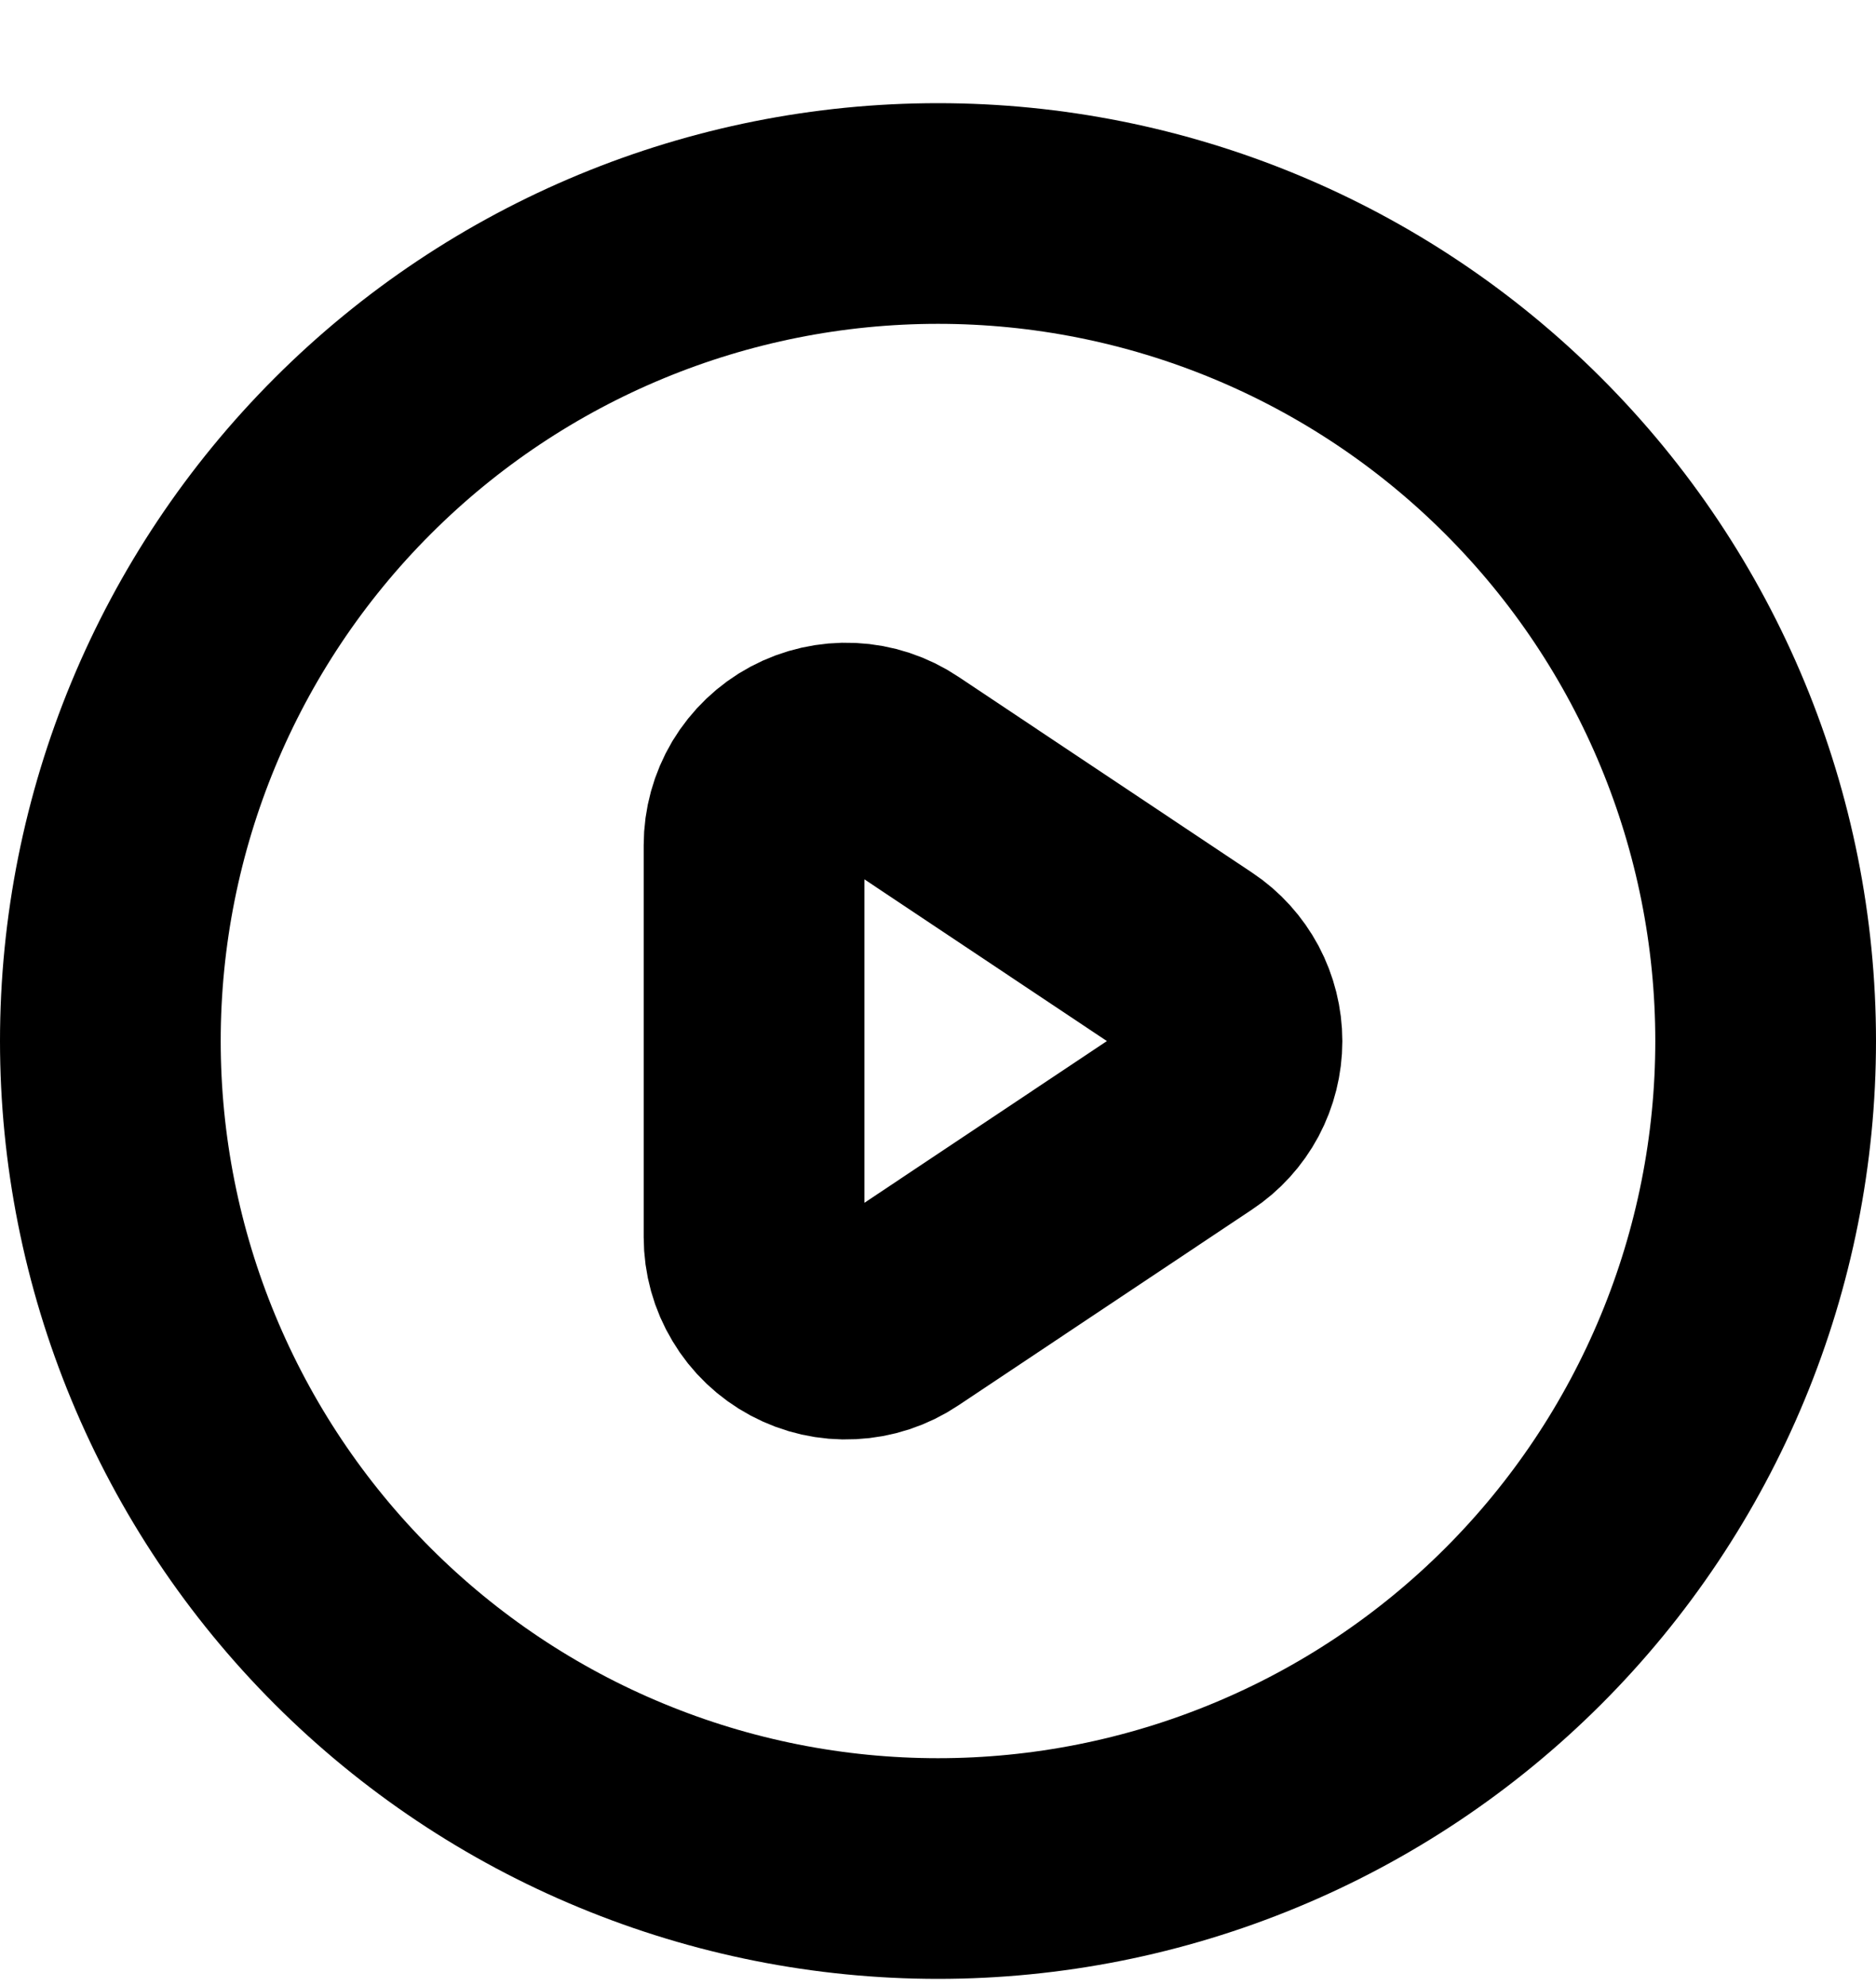
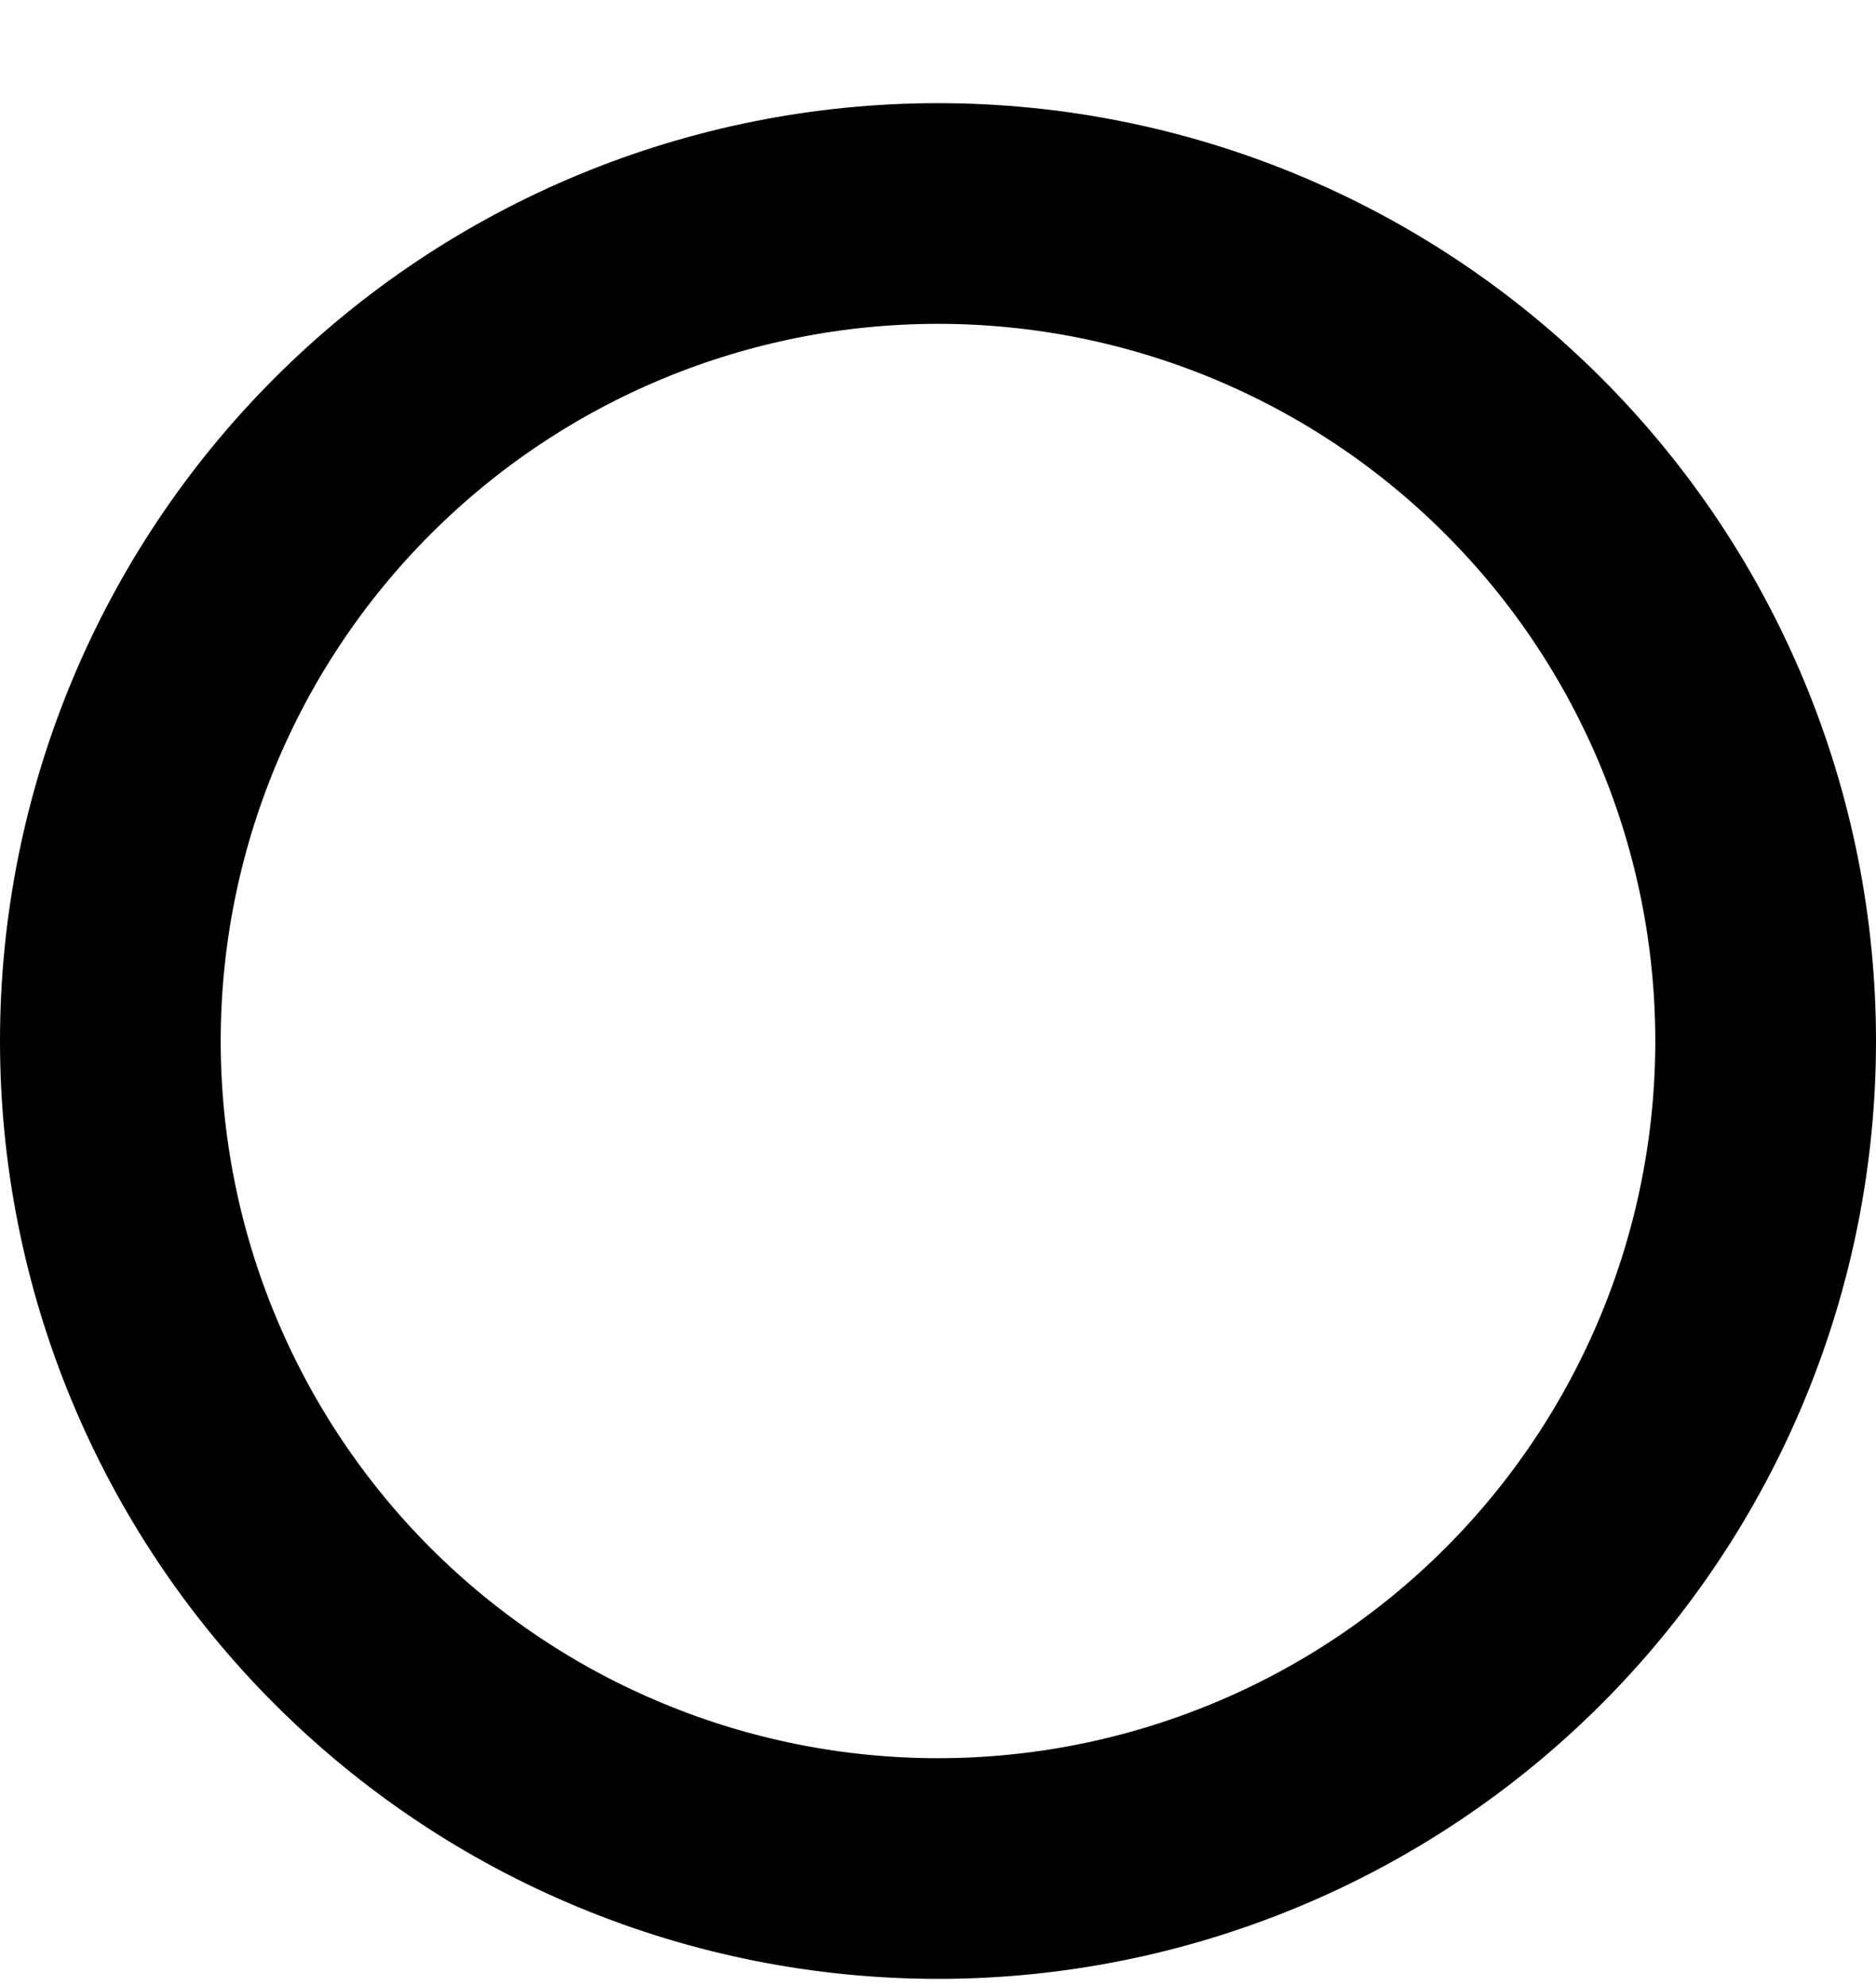
<svg xmlns="http://www.w3.org/2000/svg" width="17" height="18" viewBox="0 0 17 18" fill="none">
-   <path d="M10.793 8.742L8.129 6.965C8.004 6.881 7.858 6.833 7.707 6.826C7.556 6.819 7.406 6.853 7.273 6.924C7.14 6.995 7.029 7.102 6.951 7.231C6.874 7.361 6.833 7.509 6.833 7.66V11.213C6.833 11.364 6.874 11.512 6.952 11.641C7.029 11.771 7.141 11.877 7.274 11.948C7.407 12.019 7.556 12.053 7.707 12.045C7.858 12.038 8.004 11.99 8.129 11.906L10.793 10.129C10.908 10.053 11.001 9.95 11.066 9.829C11.13 9.708 11.164 9.573 11.164 9.436C11.164 9.299 11.13 9.164 11.066 9.043C11.001 8.922 10.908 8.818 10.793 8.742Z" stroke="black" stroke-width="2" stroke-linecap="round" stroke-linejoin="round" />
  <path d="M16 9.435C16 10.42 15.806 11.396 15.429 12.305C15.052 13.215 14.5 14.042 13.803 14.739C13.107 15.435 12.28 15.988 11.37 16.364C10.46 16.741 9.485 16.935 8.5 16.935C7.515 16.935 6.54 16.741 5.63 16.364C4.72 15.988 3.893 15.435 3.197 14.739C2.5 14.042 1.948 13.215 1.571 12.305C1.194 11.396 1 10.42 1 9.435C1 7.446 1.79 5.538 3.197 4.132C4.603 2.725 6.511 1.935 8.5 1.935C10.489 1.935 12.397 2.725 13.803 4.132C15.21 5.538 16 7.446 16 9.435Z" stroke="black" stroke-width="2" stroke-linecap="round" stroke-linejoin="round" />
</svg>